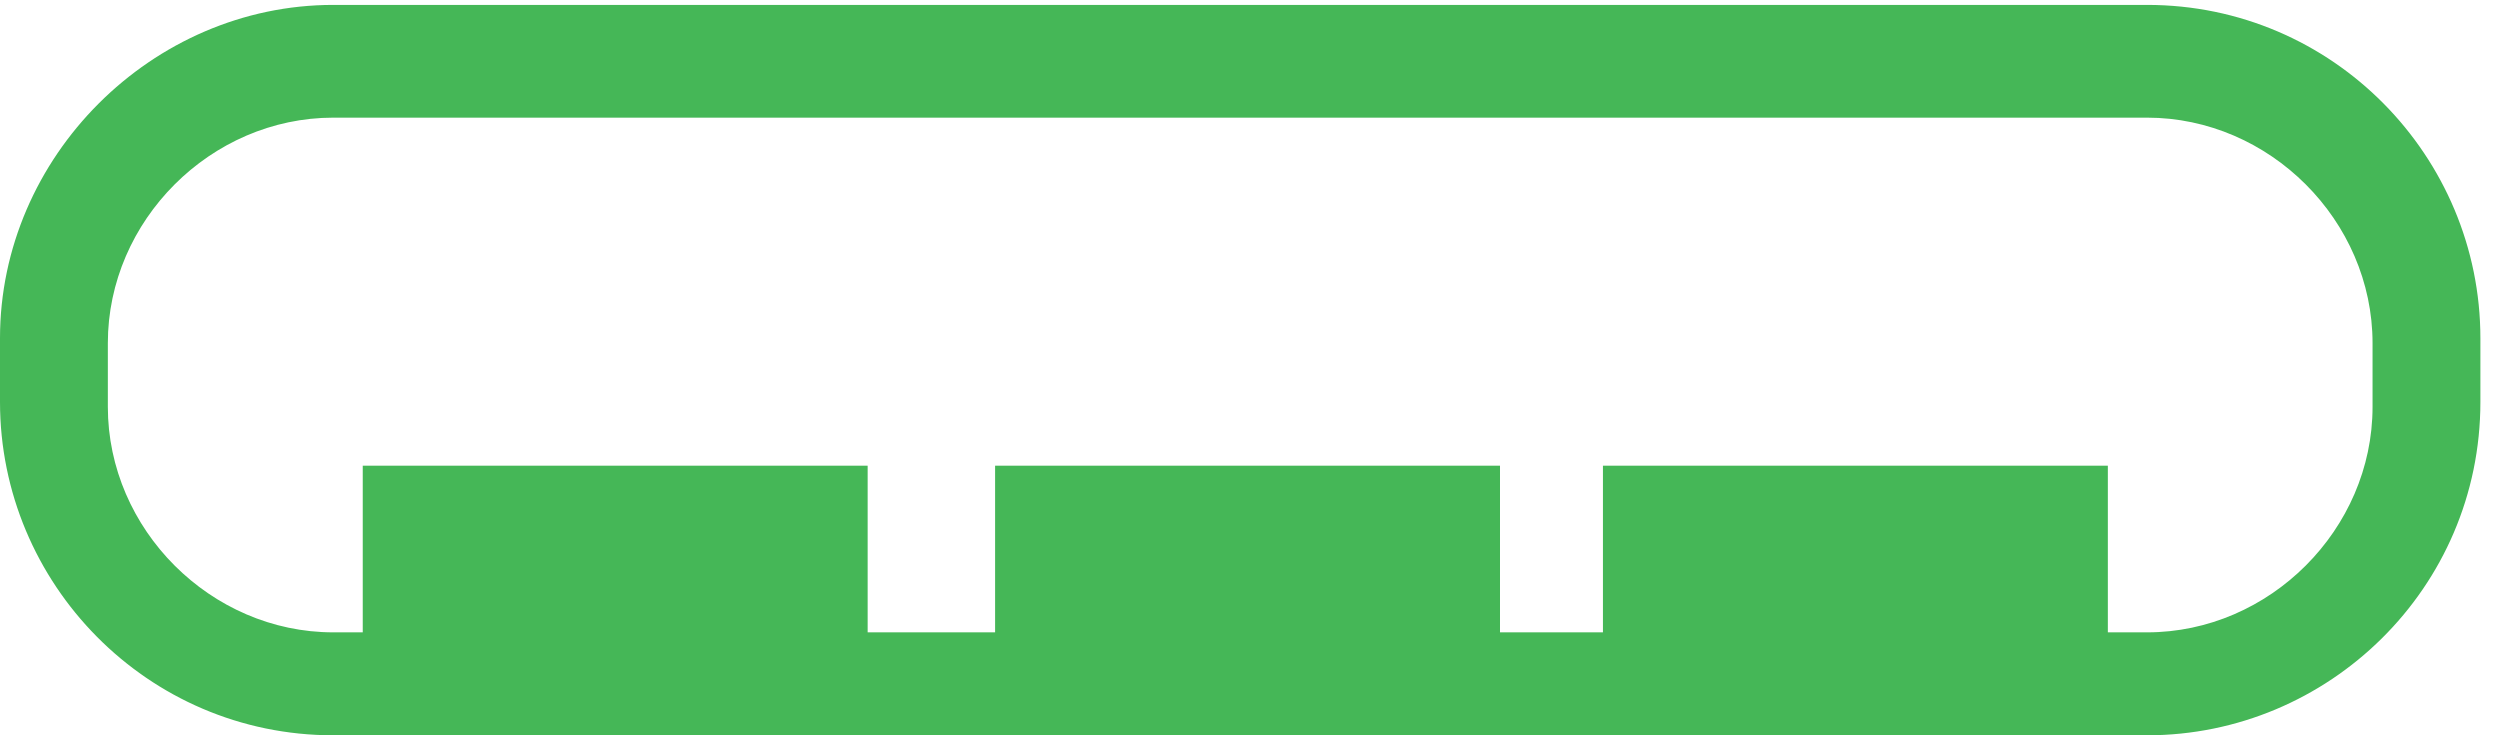
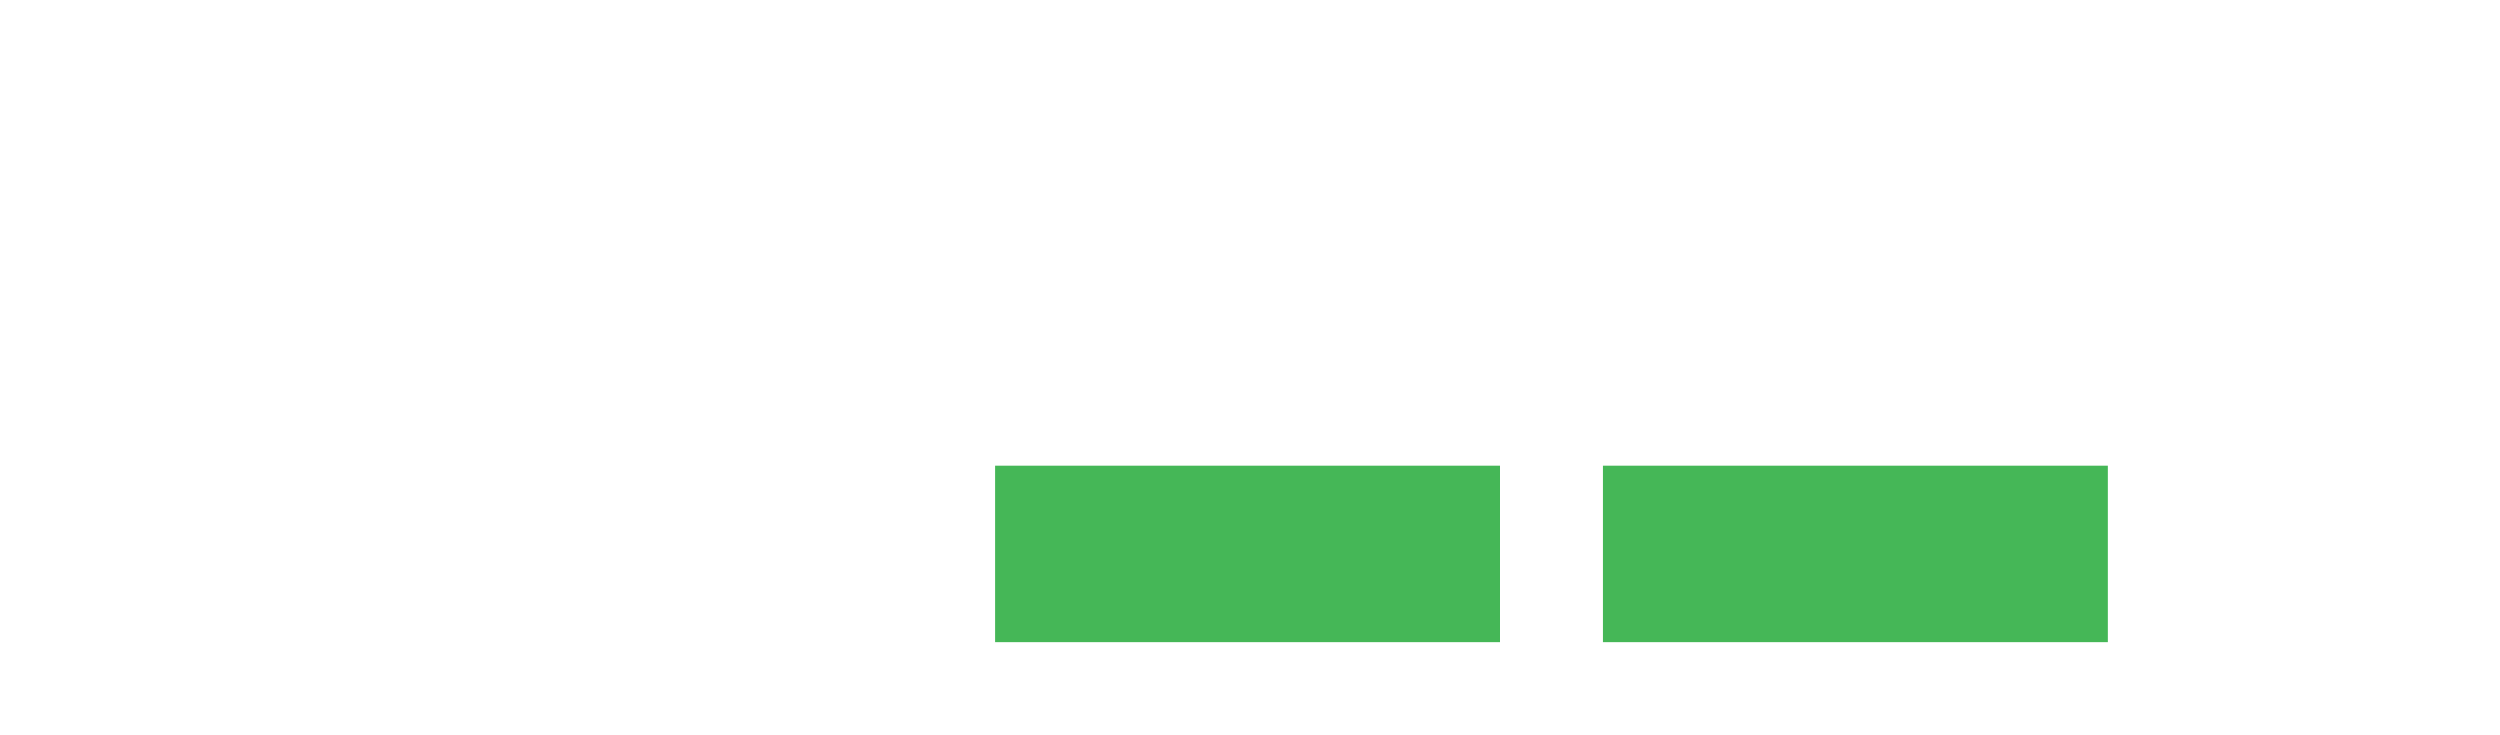
<svg xmlns="http://www.w3.org/2000/svg" version="1.1" viewBox="0 0 51 15">
  <defs>
    <style>
      .cls-1 {
        fill: #45b757;
      }
    </style>
  </defs>
  <g>
    <g id="Réteg_1">
      <g>
-         <rect class="cls-1" x="7.4" y="9.5" width="10.3" height="3.6" />
        <rect class="cls-1" x="20.3" y="9.5" width="10.3" height="3.6" />
        <rect class="cls-1" x="32.7" y="9.5" width="10.3" height="3.6" />
-         <path class="cls-1" d="M43.8,15H6.8c-3.8,0-6.8-3.1-6.8-6.8v-1.3C0,3.2,3.1.1,6.8.1h37c3.8,0,6.8,3.1,6.8,6.8v1.3c0,3.8-3.1,6.8-6.8,6.8ZM6.8,2.4c-2.5,0-4.6,2.1-4.6,4.6v1.3c0,2.5,2.1,4.6,4.6,4.6h37c2.5,0,4.6-2.1,4.6-4.6v-1.3c0-2.5-2.1-4.6-4.6-4.6H6.8Z" />
      </g>
    </g>
  </g>
</svg>